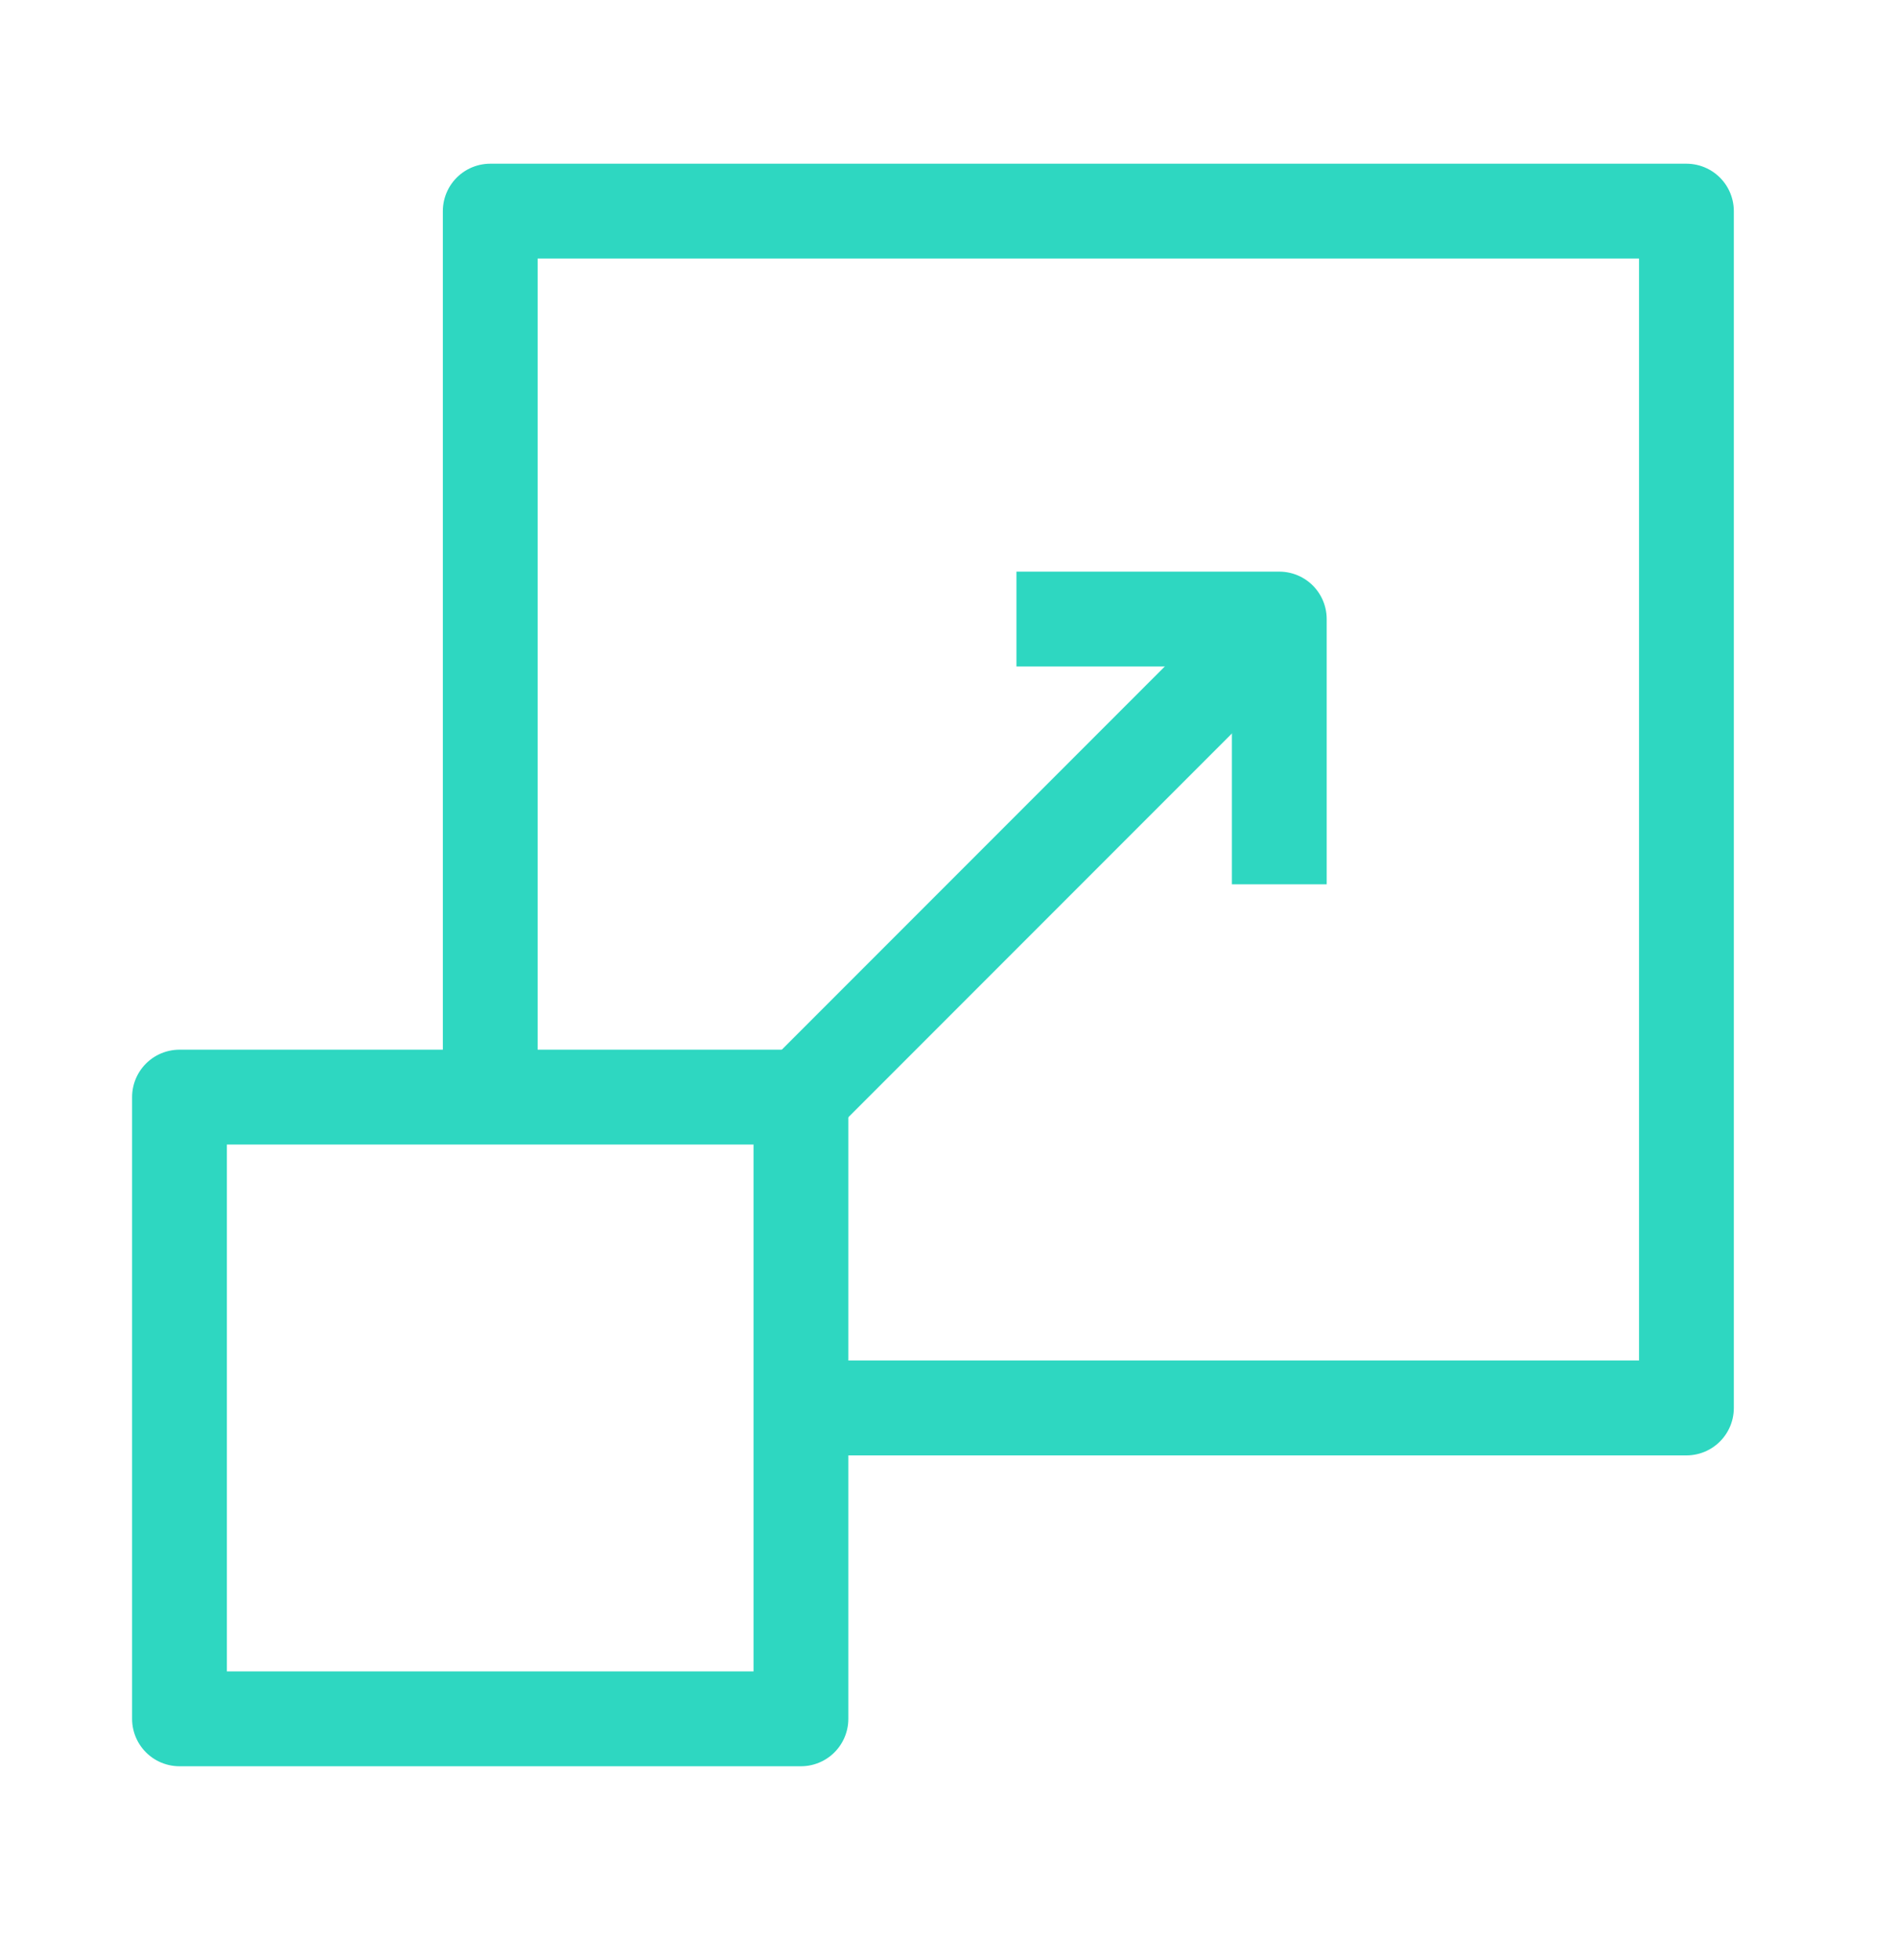
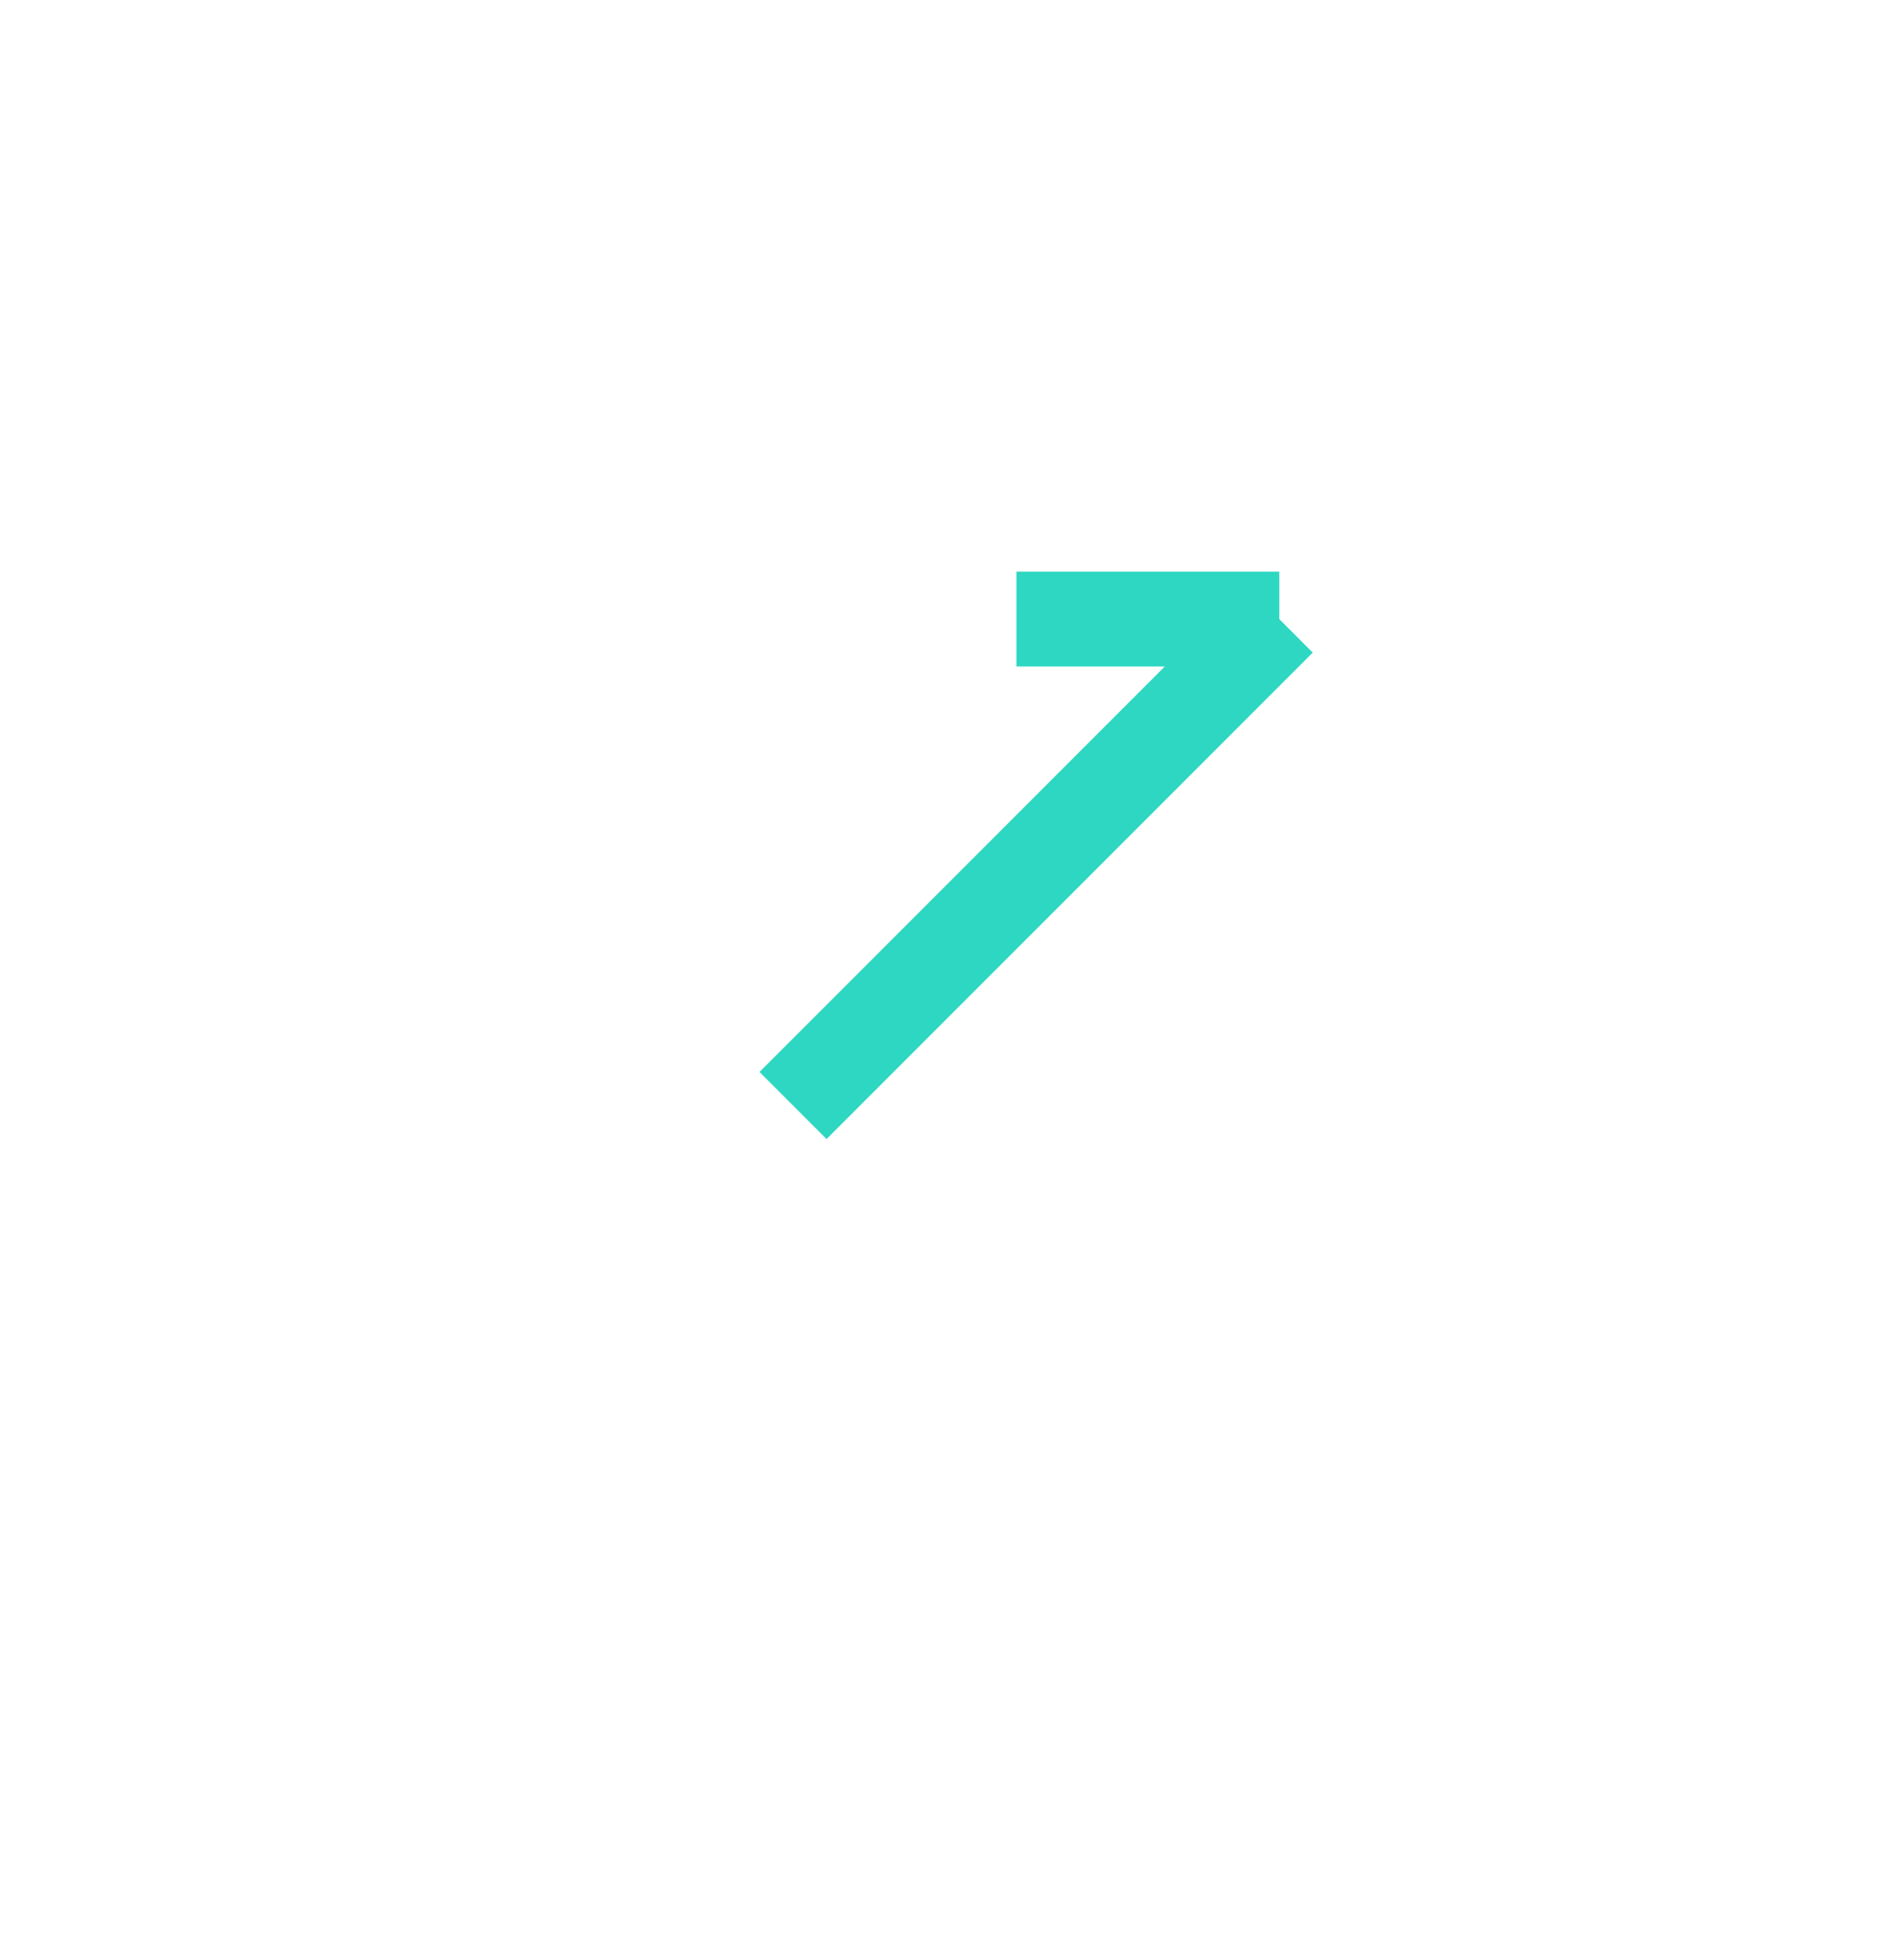
<svg xmlns="http://www.w3.org/2000/svg" width="30" height="31" viewBox="0 0 30 31" fill="none">
  <path d="M20.241 9.79L12.548 17.483" stroke="#2ED7C1" stroke-width="1.5" stroke-linejoin="round" />
-   <path d="M16.083 9.79H20.242V13.985" stroke="#2ED7C1" stroke-width="1.5" stroke-linejoin="round" />
-   <path d="M12.673 17.35H2.84V27.182H12.673V17.35Z" stroke="#2ED7C1" stroke-width="1.5" stroke-linejoin="round" />
-   <path d="M7.757 17.217V3.339H26.684V22.266H12.806" stroke="#2ED7C1" stroke-width="1.5" stroke-linejoin="round" />
+   <path d="M16.083 9.79H20.242" stroke="#2ED7C1" stroke-width="1.5" stroke-linejoin="round" />
</svg>